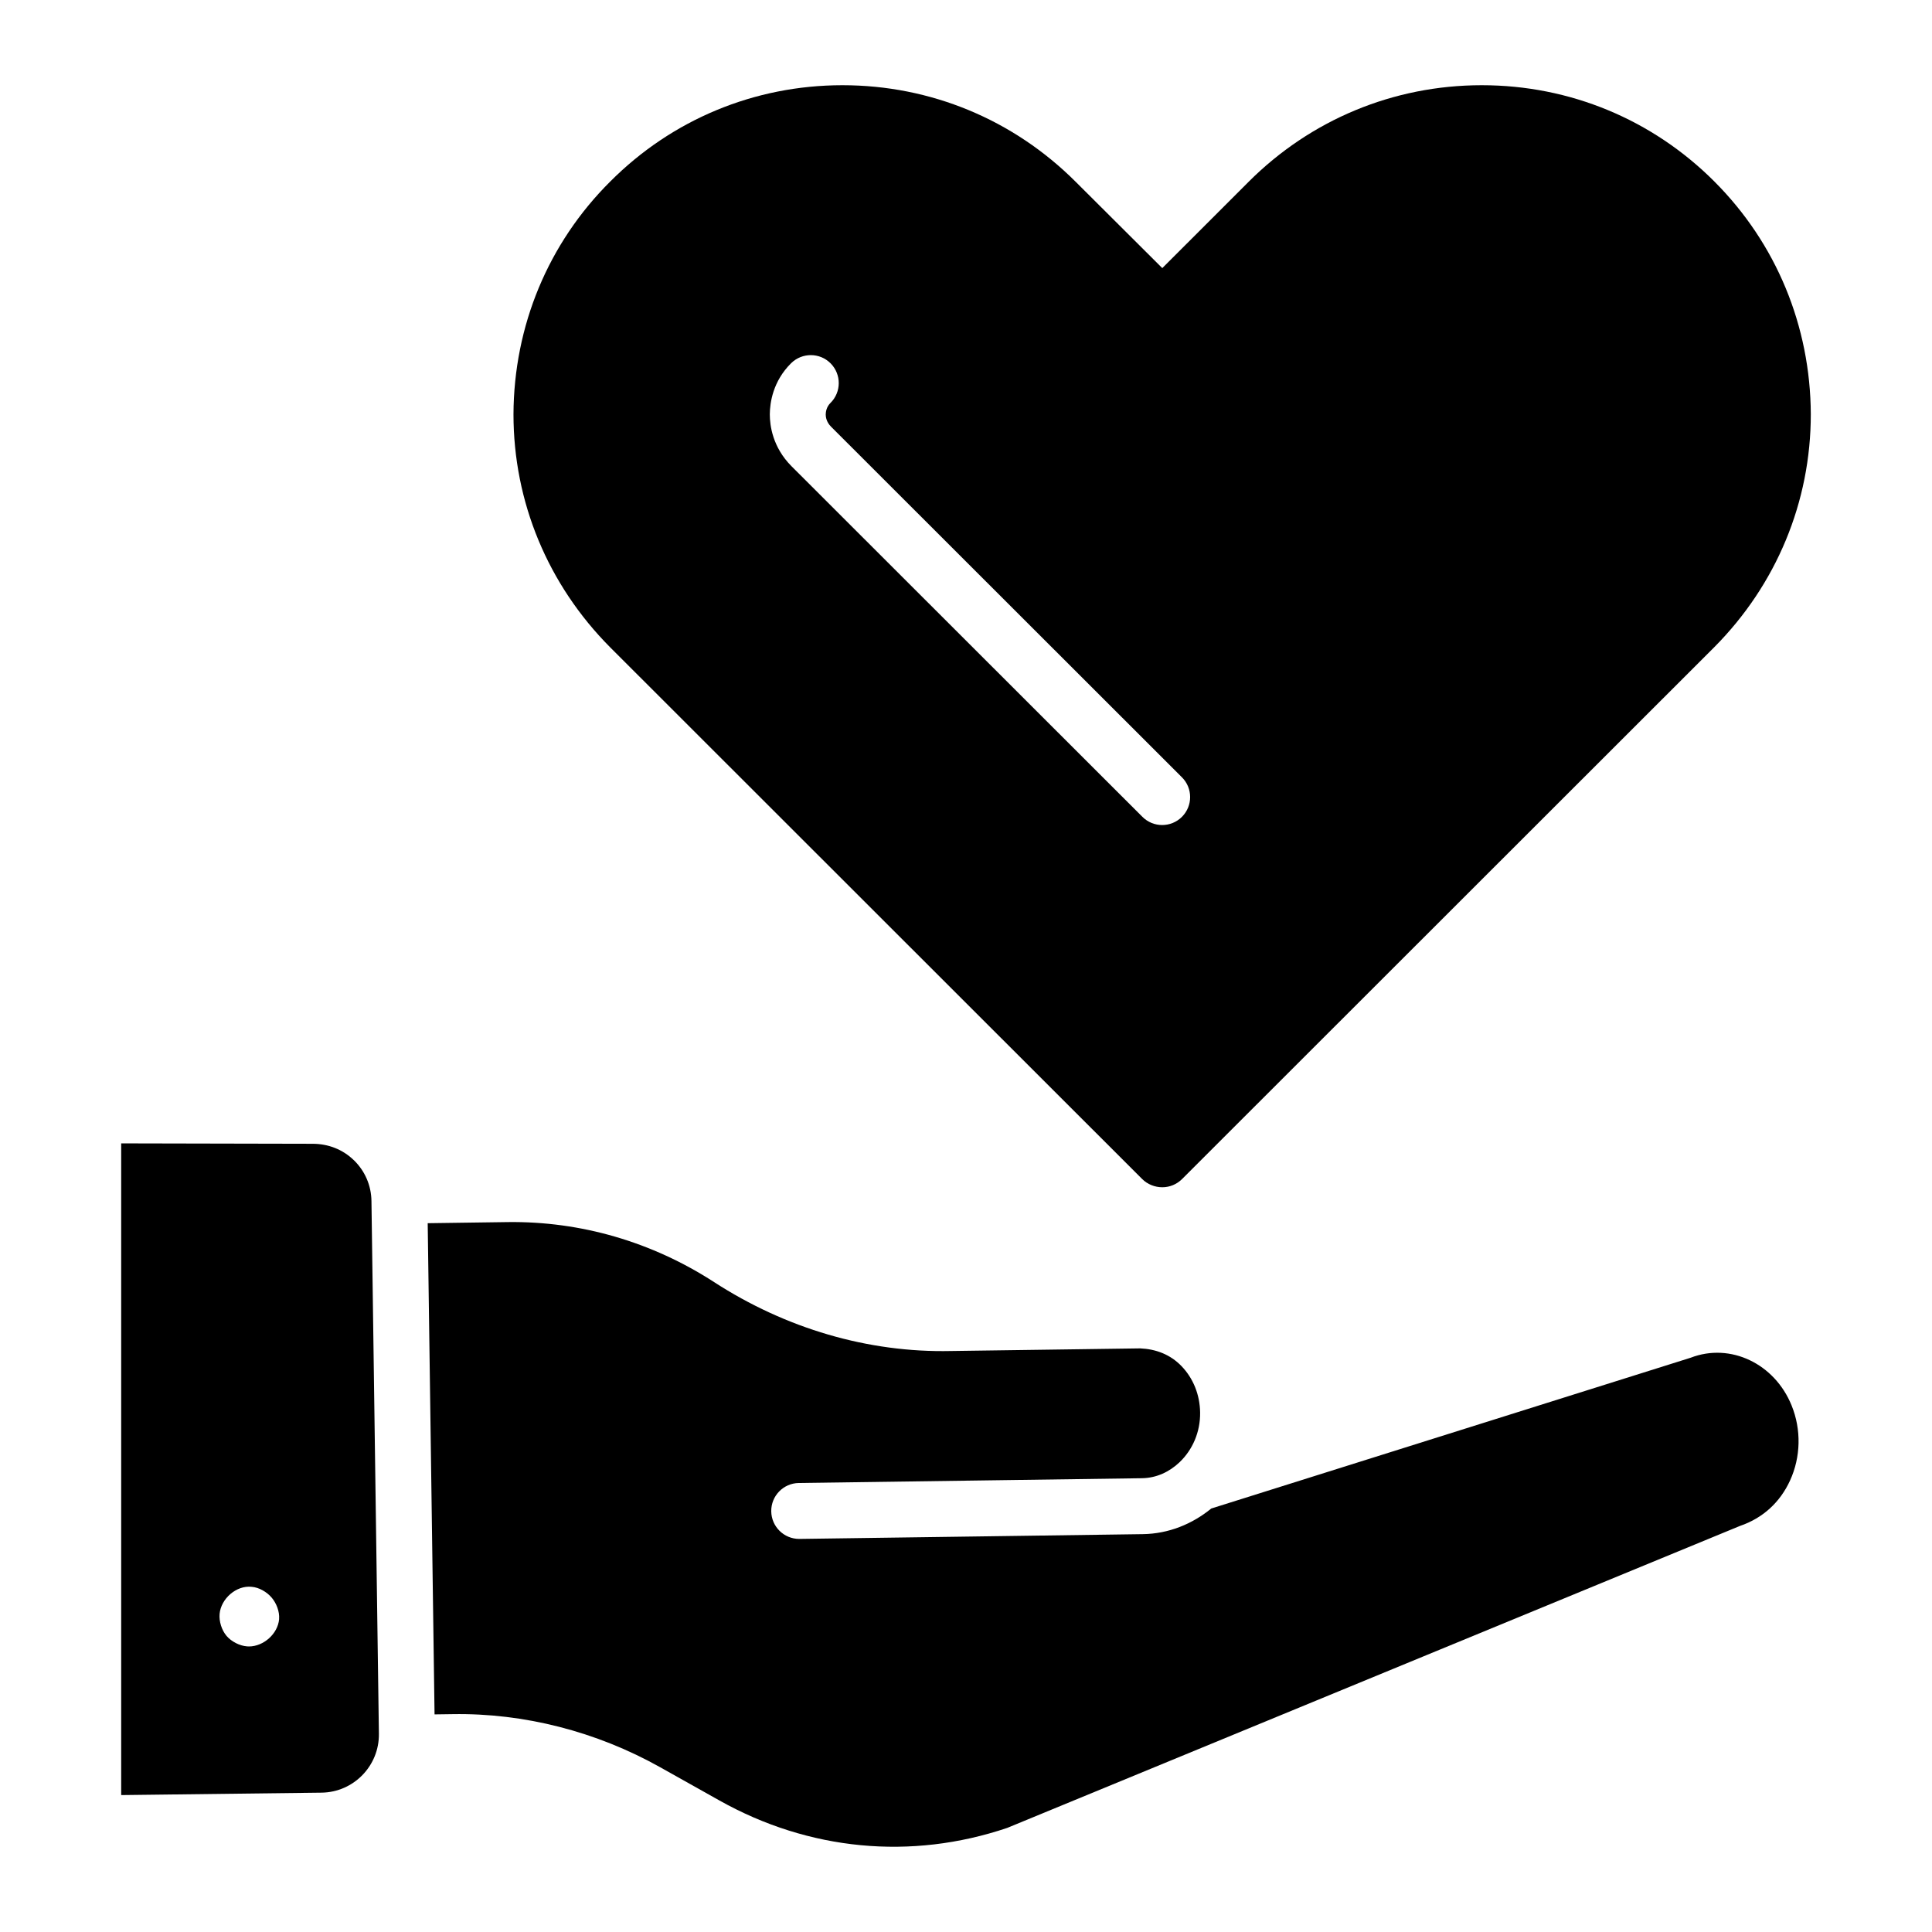
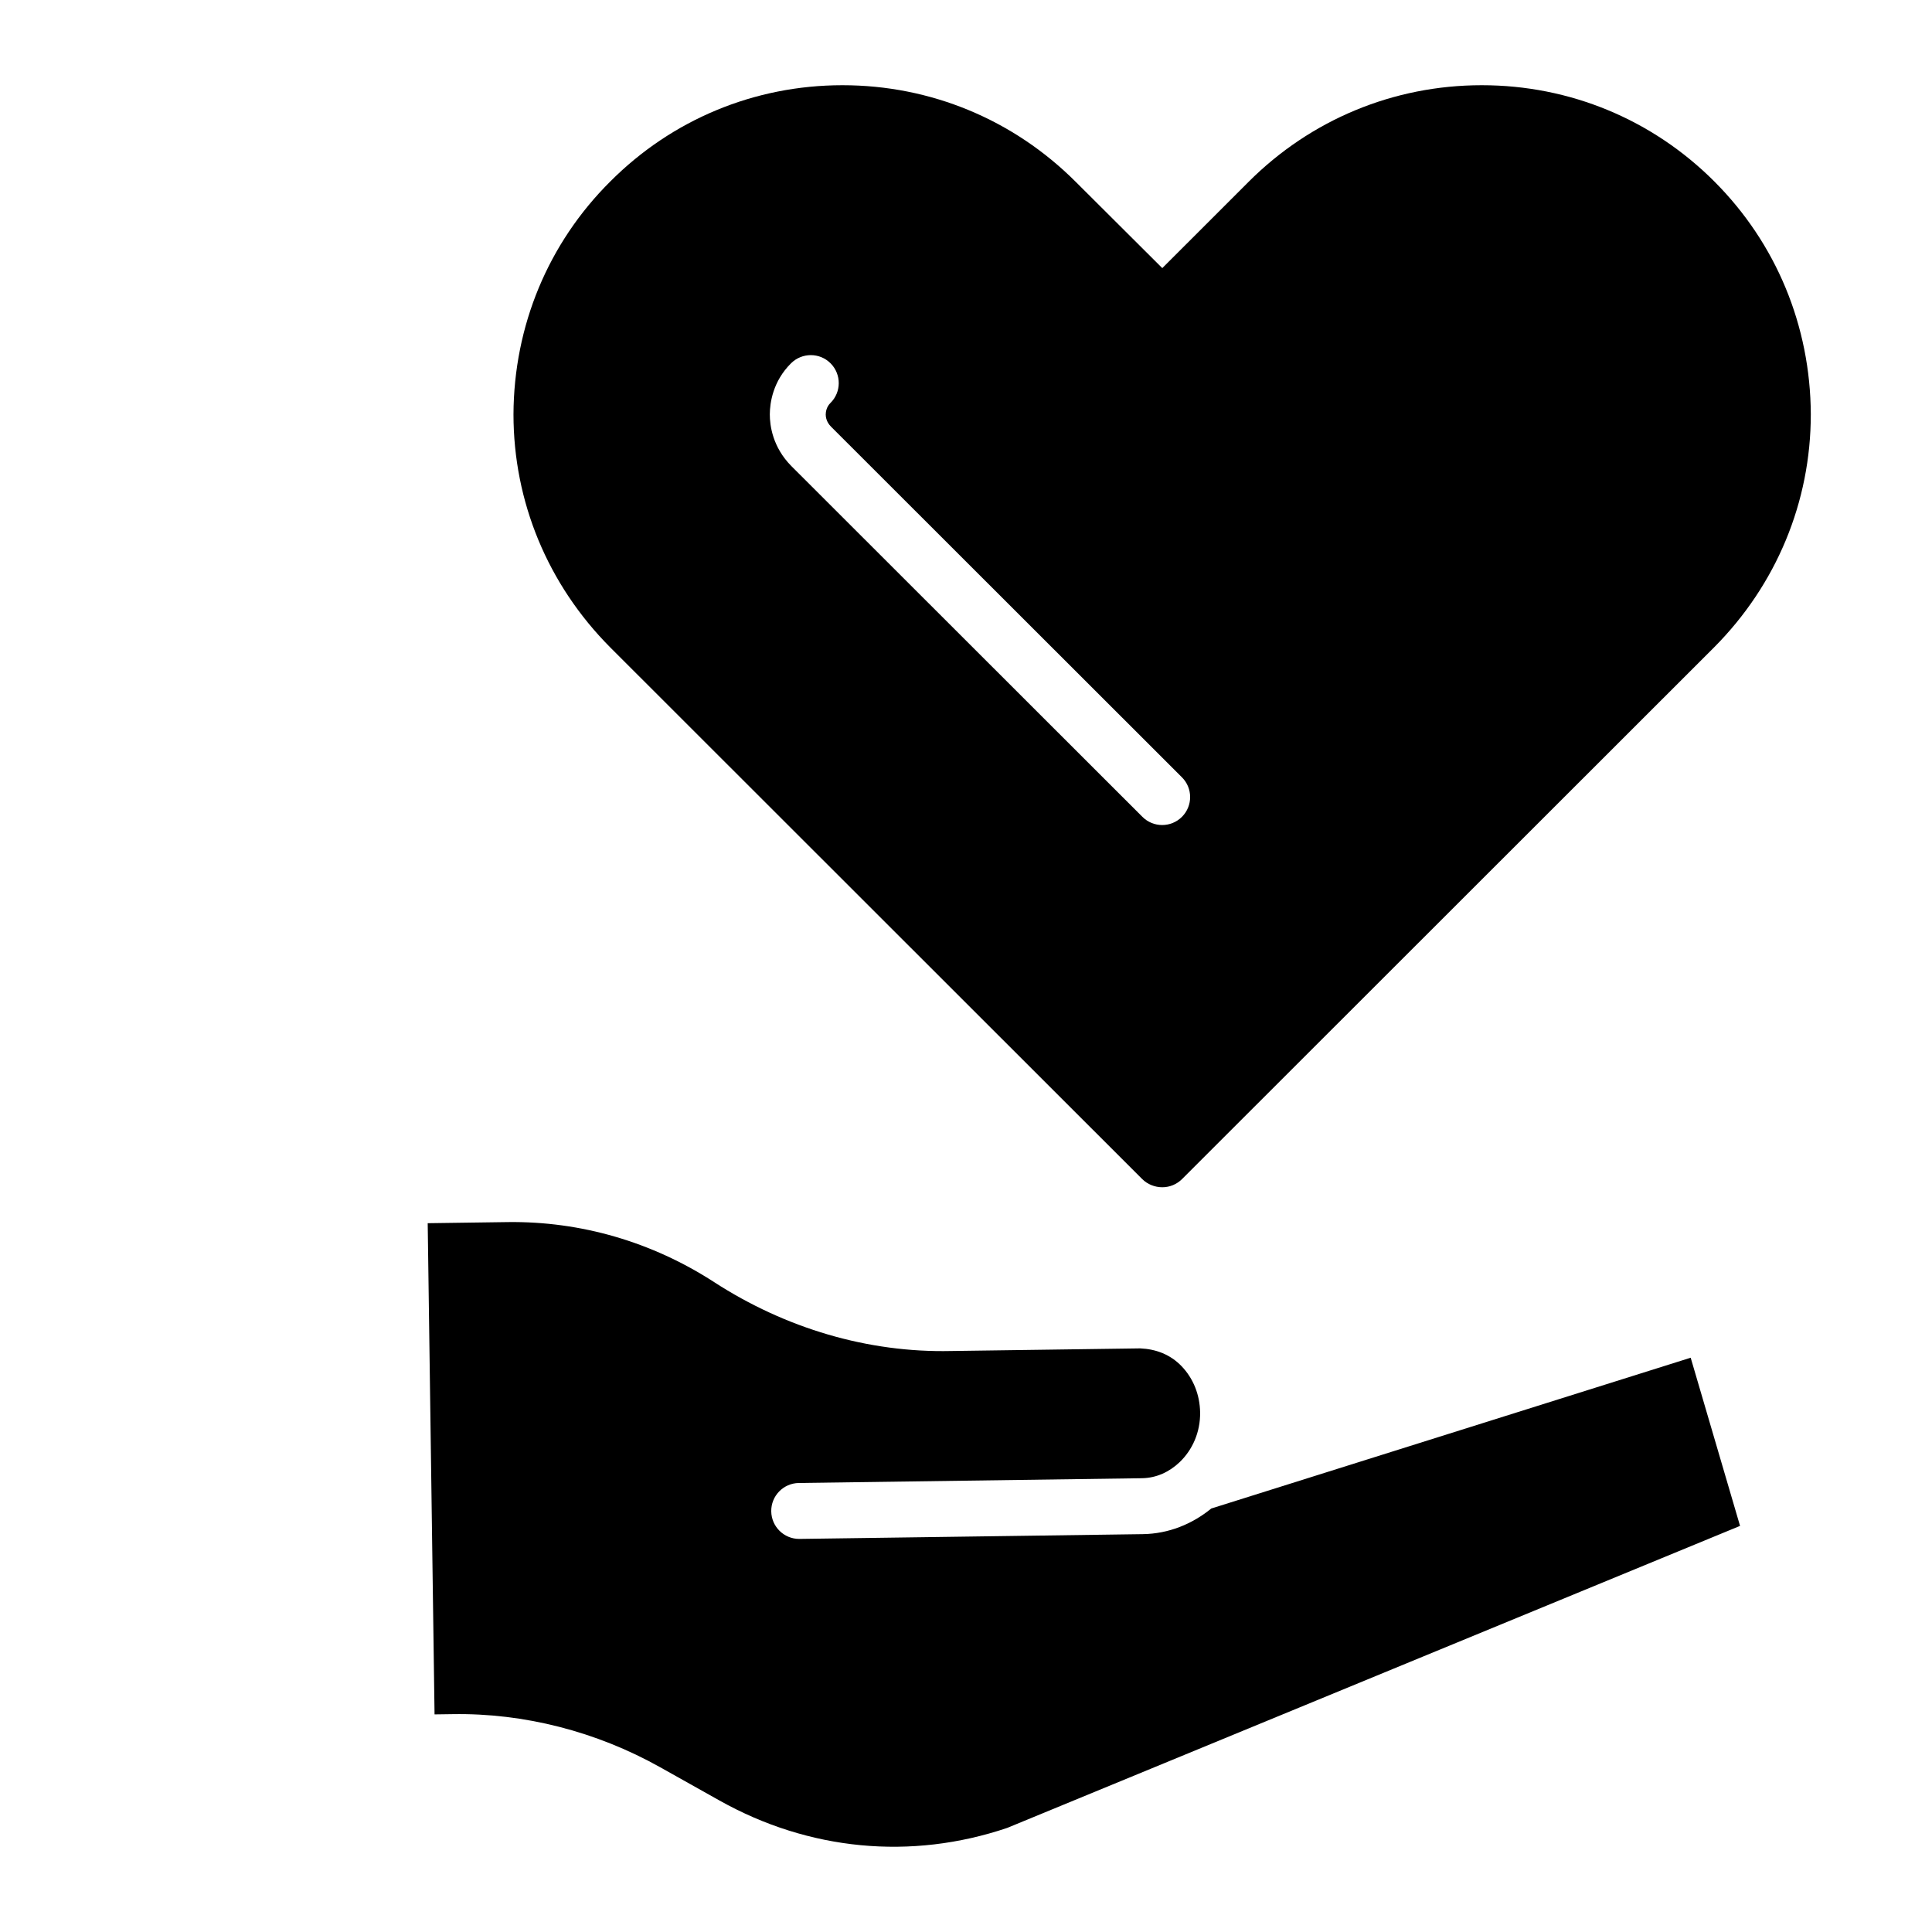
<svg xmlns="http://www.w3.org/2000/svg" fill="#000000" width="800px" height="800px" version="1.1" viewBox="144 144 512 512">
  <g>
-     <path d="m237.78 451.47c-2.949-2.863-6.777-4.356-10.949-4.356l-50.715-0.109v172.71l53.129-0.645c8.477-0.117 15.289-7.121 15.168-15.613l-1.973-141.18c-0.055-4.109-1.711-7.949-4.66-10.816zm-19.816 121.65c-0.348 3.863-4.117 7.207-7.988 7.207-0.172 0-0.344-0.008-0.516-0.023-1.98-0.152-4.152-1.273-5.434-2.785-1.277-1.52-2.012-3.848-1.828-5.824 0.367-4.031 4.438-7.617 8.496-7.172 1.961 0.152 4.008 1.352 5.285 2.844 1.281 1.496 2.137 3.711 1.984 5.672 0.004 0.023 0 0.051 0 0.082z" />
-     <path d="m592.05 503.81-127.05 39.961c-5.043 4.117-11.281 6.695-18.152 6.793l-90.945 1.266h-0.109c-4.039 0-7.348-3.25-7.406-7.309-0.059-4.09 3.215-7.453 7.305-7.512l90.949-1.266c3.832-0.055 7.277-1.684 9.965-4.246 0.012-0.008 0.02-0.02 0.027-0.027 3.348-3.207 5.484-7.891 5.41-13.152-0.066-4.688-1.812-9.043-4.922-12.27-2.981-3.106-6.82-4.535-10.957-4.711l-50.102 0.695c-22.035 0.492-43.895-6.004-62.832-18.27-16.477-10.664-35.332-16.129-54.574-15.895l-21.312 0.297 1.816 130.17 4.781-0.066c18.898-0.316 38.133 4.602 55.035 14.086l15.699 8.805c23.688 13.285 50.77 15.867 76.246 7.258l194.21-80.035c6.066-2.07 10.609-6.273 13.242-12.012 2.863-6.242 3.019-13.492 0.426-19.891-4.504-11.133-16.254-16.711-26.75-12.668z" />
+     <path d="m592.05 503.81-127.05 39.961c-5.043 4.117-11.281 6.695-18.152 6.793l-90.945 1.266h-0.109c-4.039 0-7.348-3.25-7.406-7.309-0.059-4.09 3.215-7.453 7.305-7.512l90.949-1.266c3.832-0.055 7.277-1.684 9.965-4.246 0.012-0.008 0.02-0.02 0.027-0.027 3.348-3.207 5.484-7.891 5.41-13.152-0.066-4.688-1.812-9.043-4.922-12.27-2.981-3.106-6.82-4.535-10.957-4.711l-50.102 0.695c-22.035 0.492-43.895-6.004-62.832-18.27-16.477-10.664-35.332-16.129-54.574-15.895l-21.312 0.297 1.816 130.17 4.781-0.066c18.898-0.316 38.133 4.602 55.035 14.086l15.699 8.805c23.688 13.285 50.77 15.867 76.246 7.258l194.21-80.035z" />
    <path d="m598.34 192.11c-16.461-16.469-38.348-25.527-61.637-25.527h-0.098c-23.312 0.02-45.234 9.117-61.727 25.613l-22.859 22.855-22.934-22.855c-16.523-16.52-38.465-25.613-61.805-25.613h-0.074c-23.258 0.016-45.098 9.086-61.477 25.512-16.441 16.344-25.551 38.246-25.652 61.695 0 23.211 9.098 45.148 25.637 61.773l140.98 140.9c1.391 1.391 3.359 2.172 5.324 2.172 1.965 0 3.848-0.781 5.238-2.172l141-140.91c16.527-16.613 25.625-38.551 25.625-61.762v-0.035c-0.102-23.379-9.176-45.273-25.547-61.645zm-141.11 168.36c-1.445 1.445-3.348 2.172-5.242 2.172s-3.793-0.723-5.238-2.172l-93.023-92.949c-4.977-5.016-5.719-10.746-5.719-13.719 0.023-3.039 0.797-8.746 5.648-13.551 2.914-2.863 7.606-2.859 10.48 0.059 2.875 2.91 2.856 7.598-0.055 10.477-1.078 1.062-1.25 2.387-1.254 3.082 0 0.629 0.18 1.969 1.395 3.191l93.008 92.938c2.891 2.883 2.891 7.582 0 10.473z" />
  </g>
</svg>